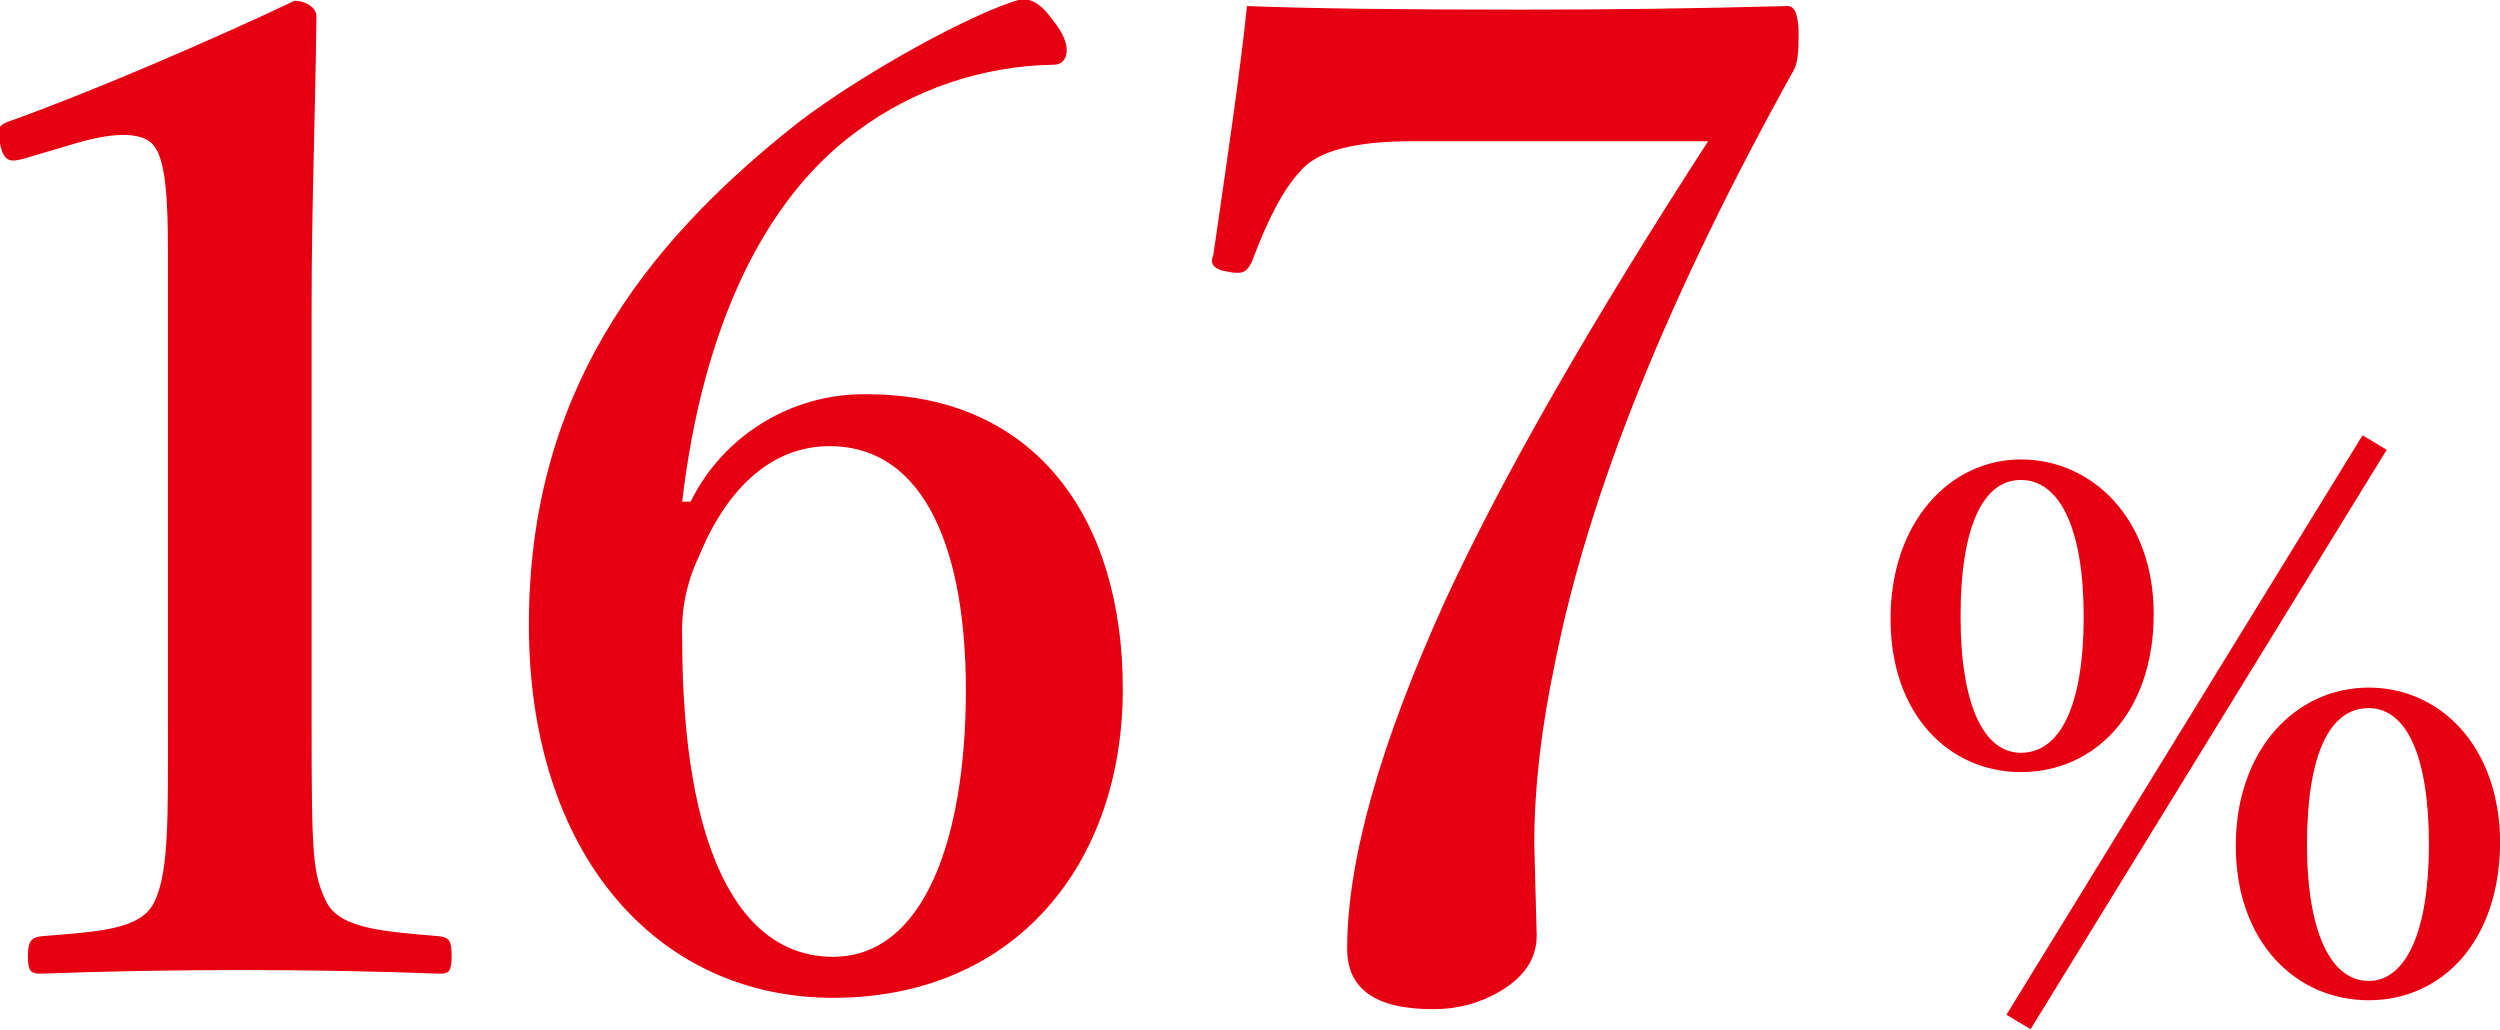
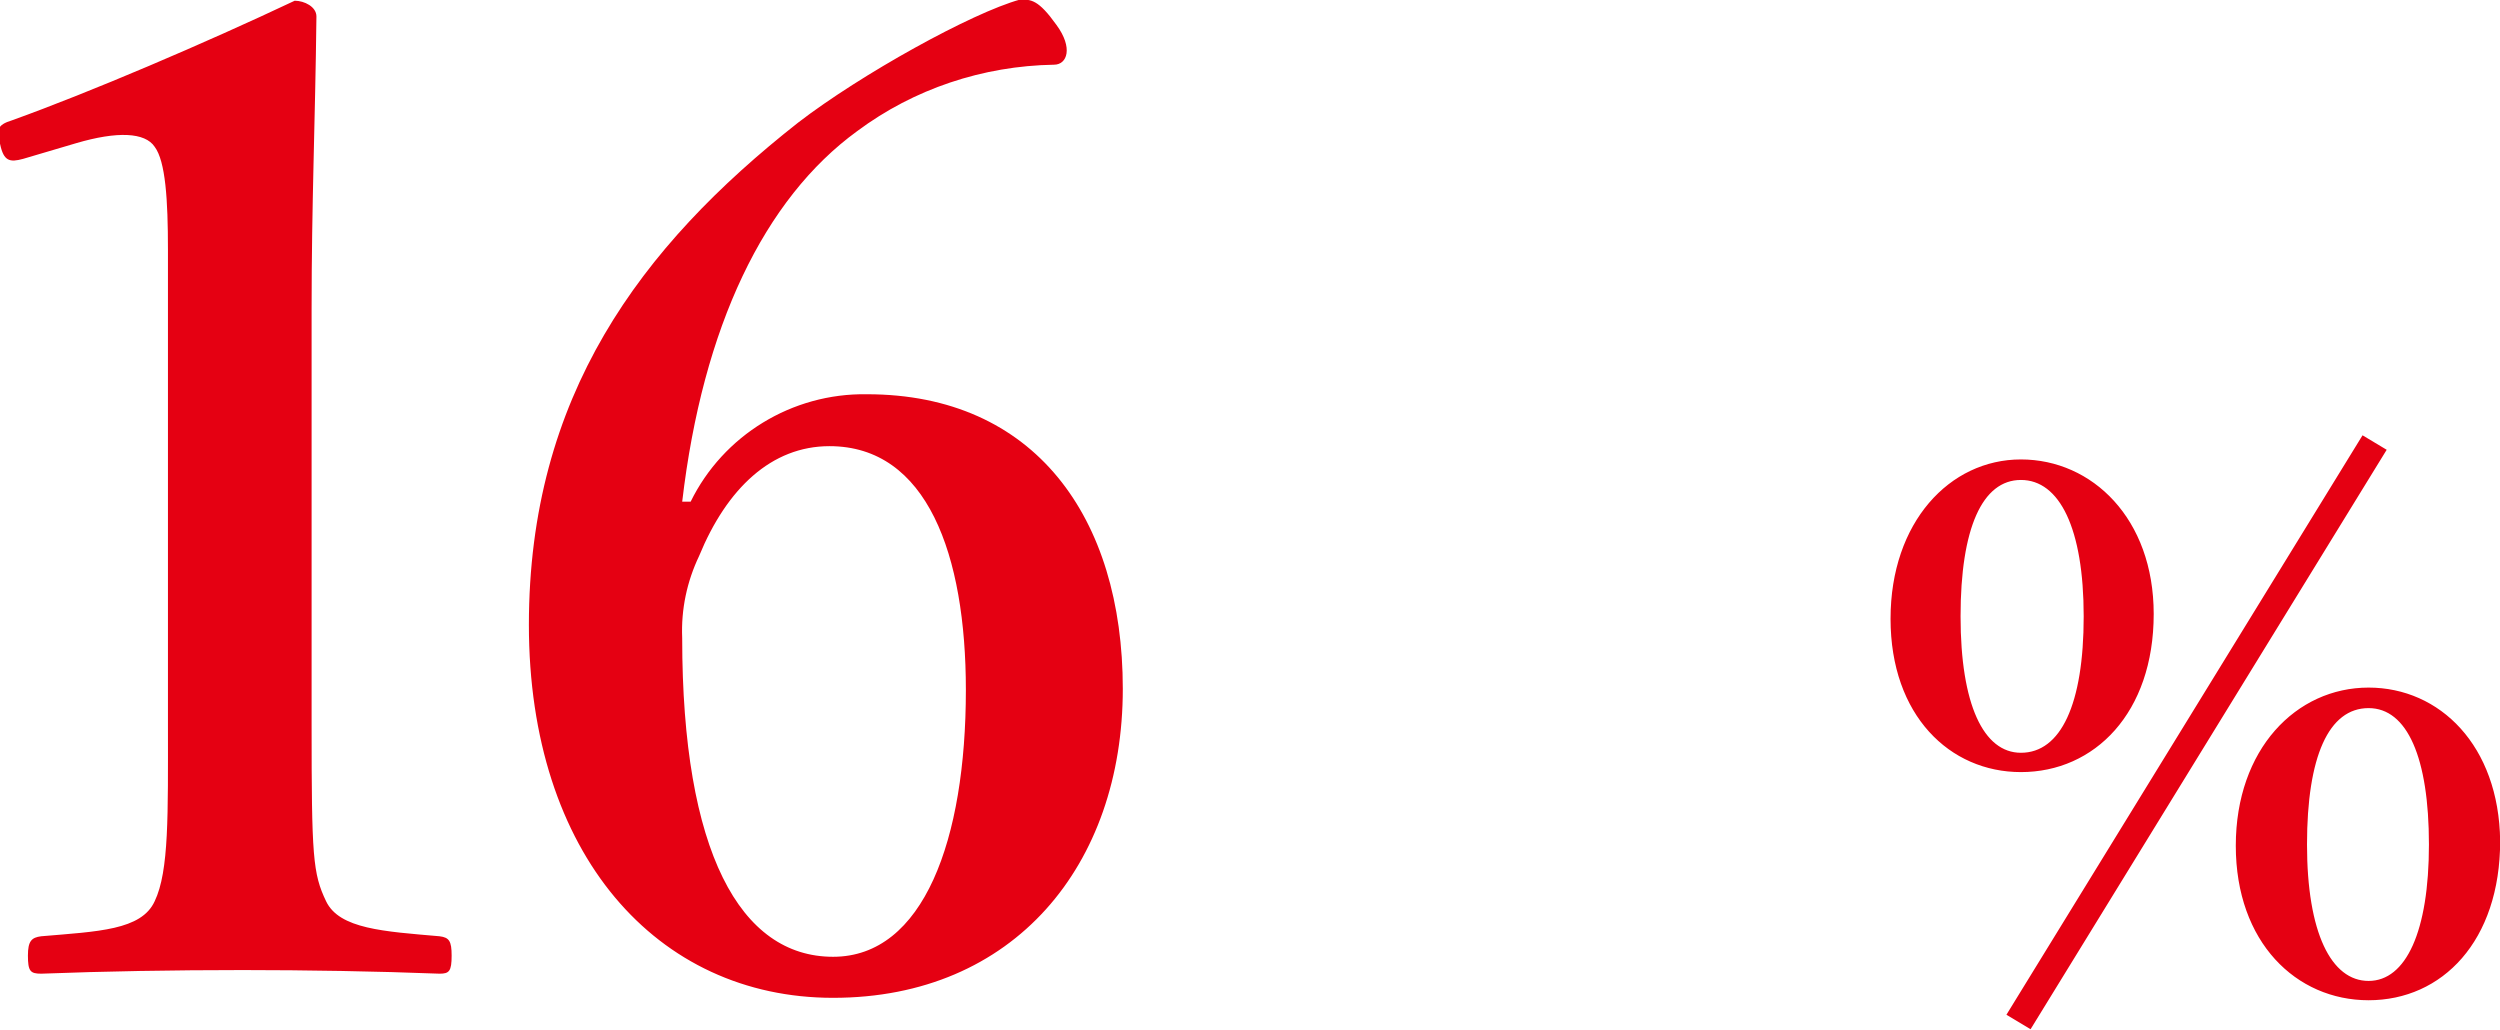
<svg xmlns="http://www.w3.org/2000/svg" version="1.1" id="图层_1" x="0px" y="0px" viewBox="0 0 207.1 85.3" style="enable-background:new 0 0 207.1 85.3;" xml:space="preserve">
  <style type="text/css">
	.st0{fill:#E50012;}
</style>
  <g id="_1.5人" transform="translate(-379.487 -646.84)">
    <path id="パス_667" class="st0" d="M385.8,658.7c3.4-1,5.7-0.9,6.5,0.3c0.9,1.2,1.1,4.4,1.1,8.5v39.4c0,7.4,0.1,12.1-1.1,14.6   c-1.1,2.4-4.7,2.5-9.4,2.9c-0.8,0.1-1.1,0.4-1.1,1.6c0,1.3,0.2,1.5,1.1,1.5c5.2-0.2,11-0.3,16.7-0.3c5.2,0,11.2,0.1,16.3,0.3   c0.8,0,1-0.2,1-1.5c0-1.2-0.2-1.5-1-1.6c-4.6-0.4-8.3-0.6-9.4-2.9c-1.1-2.3-1.2-3.7-1.2-14.6v-34.4c0-8.9,0.3-15.5,0.4-24.3   c0-0.8-1-1.3-1.8-1.3c-7.4,3.5-17,7.6-23.4,9.9c-1.3,0.4-1.3,0.8-1,2c0.3,1.4,0.8,1.5,1.9,1.2L385.8,658.7z M436,688.4   c1.7-14.5,6.8-25.1,14.5-30.7c4.7-3.5,10.4-5.4,16.3-5.5c1.1,0,1.6-1.4,0.2-3.3c-1.5-2.1-2.1-2.1-3-2.1c-4,1.1-13.2,6.2-18.4,10.2   c-13.1,10.3-22.3,22.7-22.3,41.6c0,19,10.6,30.9,25.2,30.9c15,0,24-11,24-25.6c0-14.2-7.3-24.4-21.2-24.4   c-6.2-0.1-11.9,3.4-14.6,8.9H436z M448.2,683.8c8.1,0,11.3,9,11.3,20.2c0,12.4-3.5,22.1-11,22.1c-7.7,0-12.5-8.7-12.5-26.4   c-0.1-2.4,0.4-4.7,1.4-6.8C439.7,687.3,443.4,683.8,448.2,683.8z M546.9,684.9c-5.9,0-10.8,5.2-10.8,13.2c0,8,4.9,12.7,10.8,12.7   c6.1,0,11-4.9,11-13.1C557.9,689.8,552.8,684.9,546.9,684.9L546.9,684.9z M546.9,686.6c3.2,0,5.2,4,5.2,11.3   c0,7.3-1.9,11.3-5.2,11.3c-3.1,0-5-4-5-11.3C541.9,690.6,543.7,686.6,546.9,686.6L546.9,686.6z M547.7,732.1l29.5-48l-2-1.2   l-29.5,48L547.7,732.1z M575.7,703.8c-6,0-11,5.1-11,13.1s5,12.8,11,12.8c6.1,0,10.9-4.9,10.9-13.2   C586.5,708.6,581.6,703.8,575.7,703.8z M575.7,705.5c3.2,0,5,4.1,5,11.3s-1.9,11.3-5,11.3s-5.1-4-5.1-11.3S572.4,705.5,575.7,705.5   z" />
  </g>
  <g>
-     <path class="st0" d="M103.3,0.5c5,0.2,12.6,0.3,22.7,0.3c7.4,0,14.8-0.1,22.1-0.3c0.6,0,0.9,0.8,0.9,2.4c0,1.4-0.1,2.4-0.4,2.9   c-10.4,18.7-17,35-19.8,49.2c-1.1,5.2-1.7,10.2-1.7,14.9l0.2,7.6c0,1.9-1,3.4-3,4.6c-1.7,1-3.5,1.5-5.6,1.5c-4.8,0-7.1-1.7-7.1-5   c0-7.3,2.7-16.9,8.1-28.8c4.8-10.4,12.1-23.1,21.8-38.1h-24.5c-4.8,0-7.9,0.8-9.3,2.5c-1.4,1.5-2.7,4-4,7.5   c-0.3,0.6-0.6,0.9-1.1,0.9c-0.2,0-0.5,0-0.9-0.1c-0.8-0.1-1.3-0.4-1.3-0.9c0-0.1,0-0.2,0.1-0.4C101.8,12.3,102.8,5.4,103.3,0.5z" />
-   </g>
+     </g>
</svg>